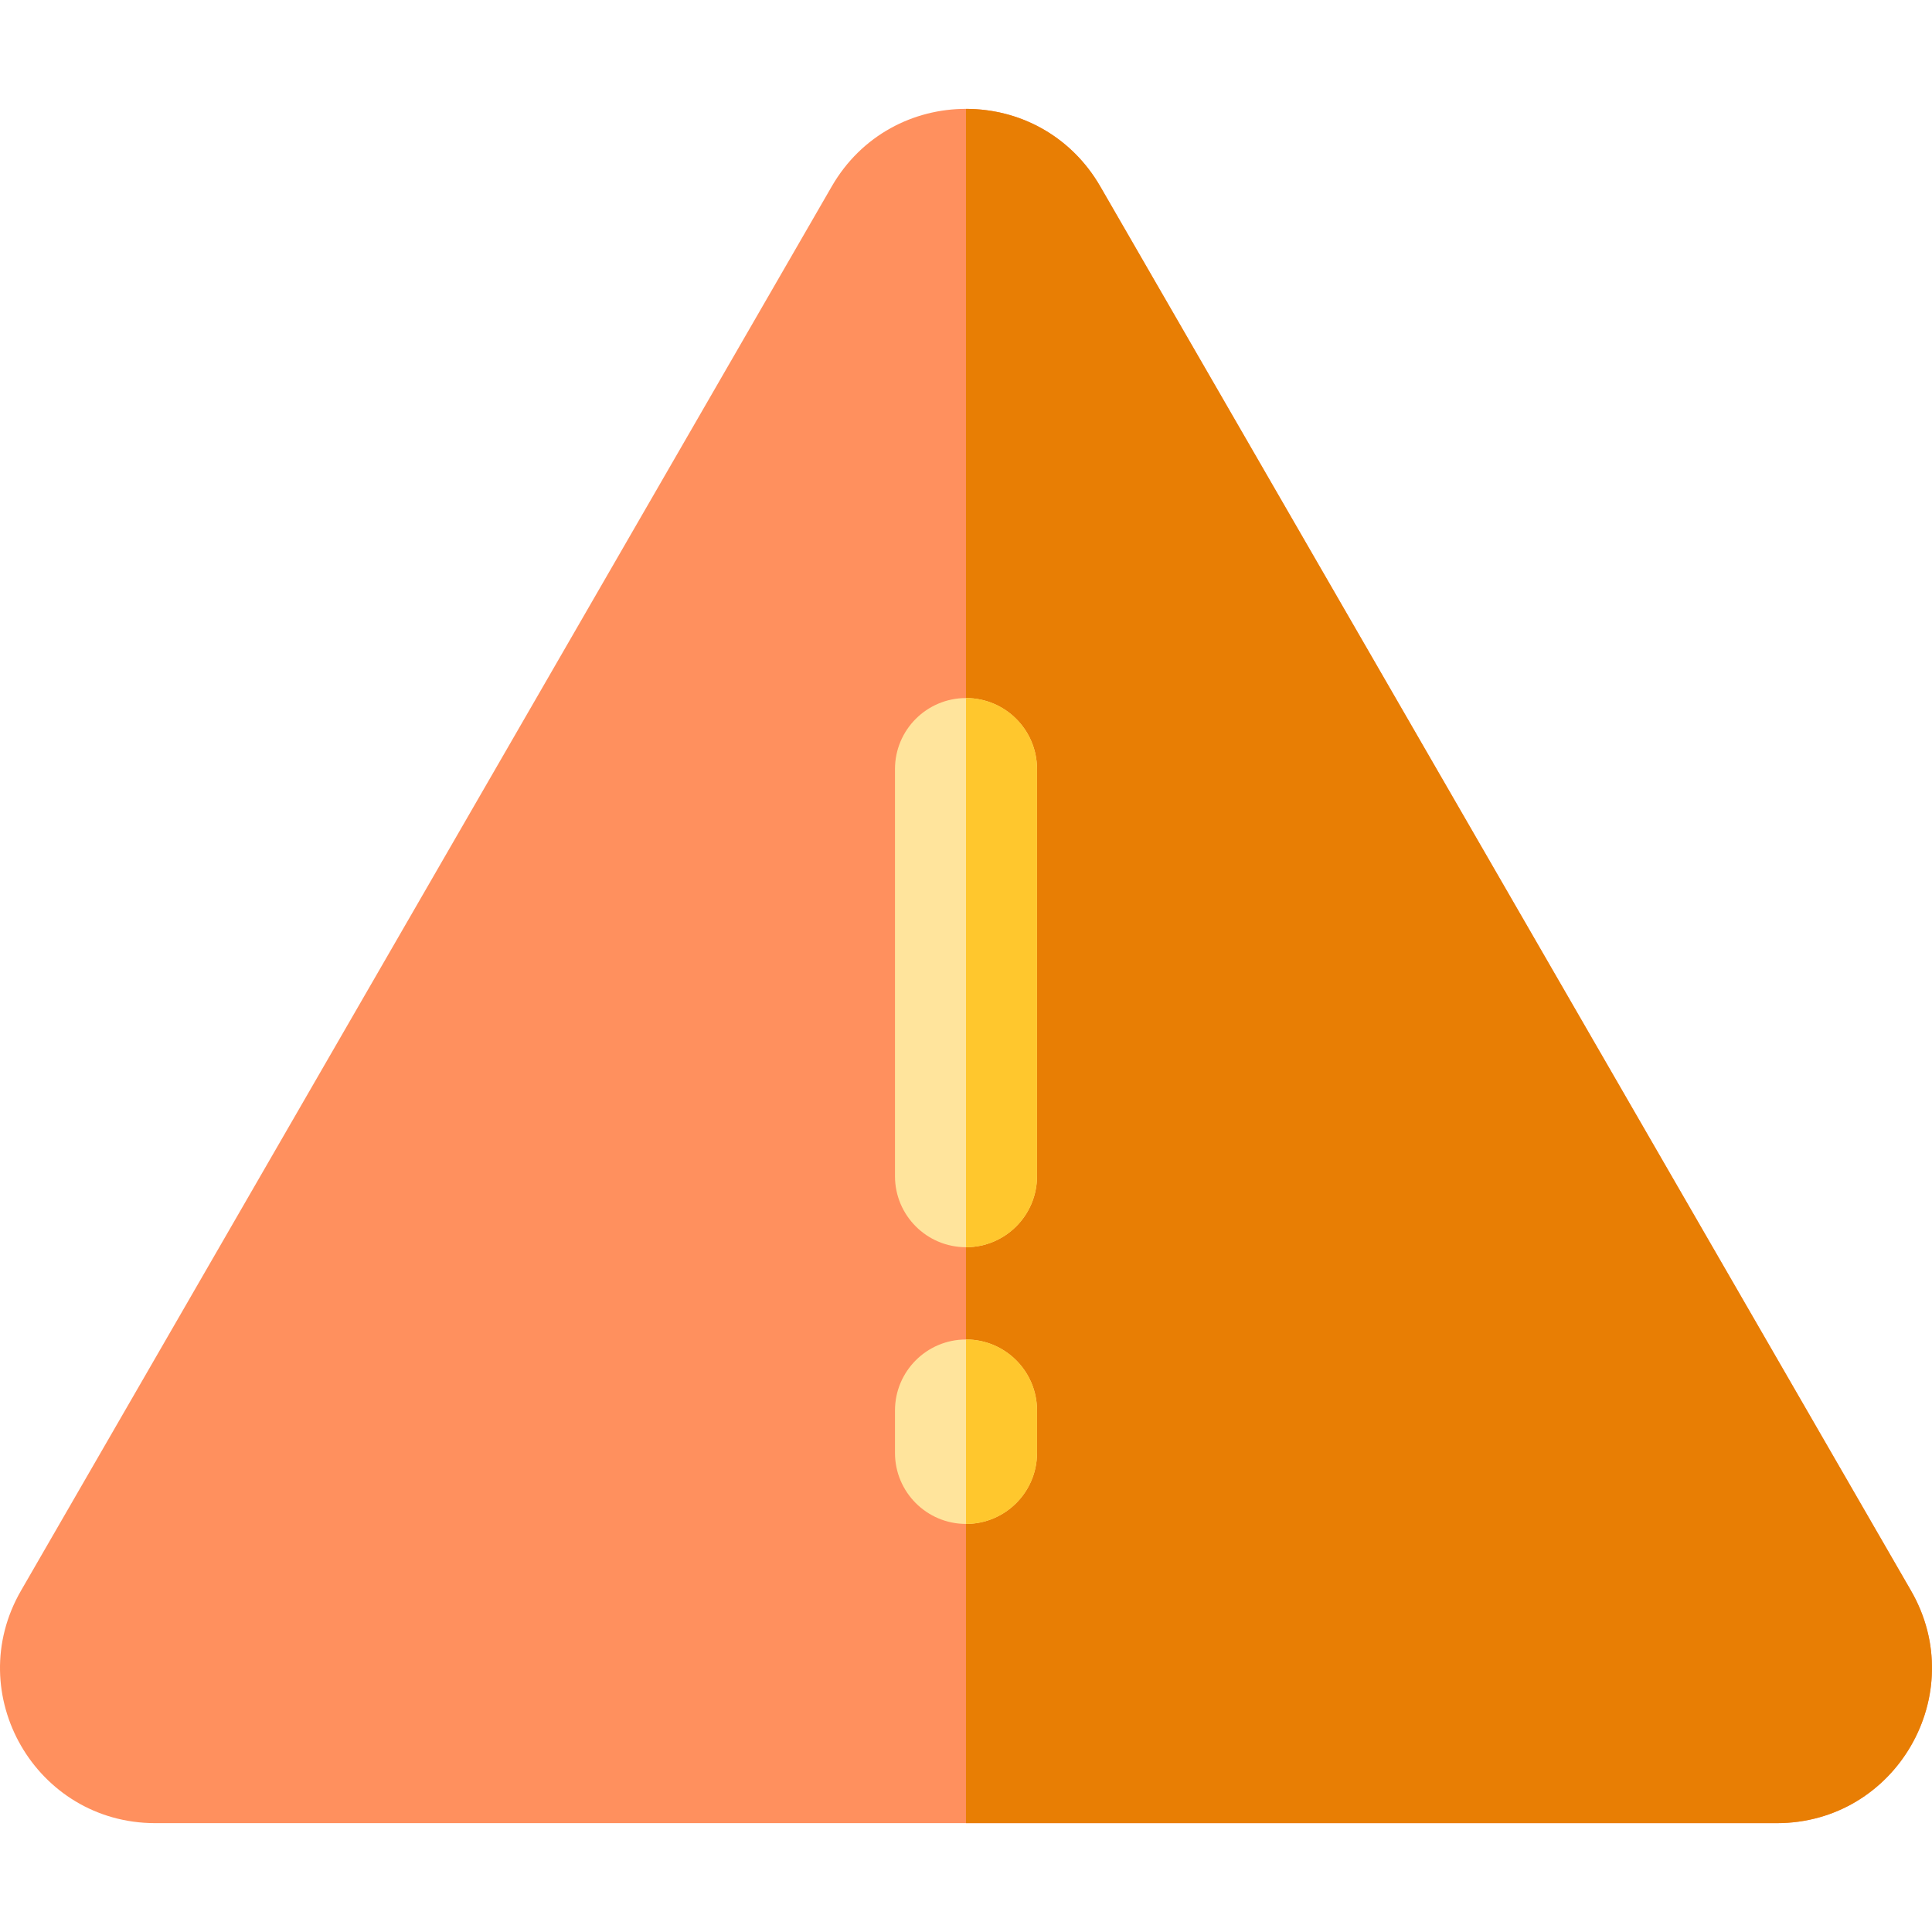
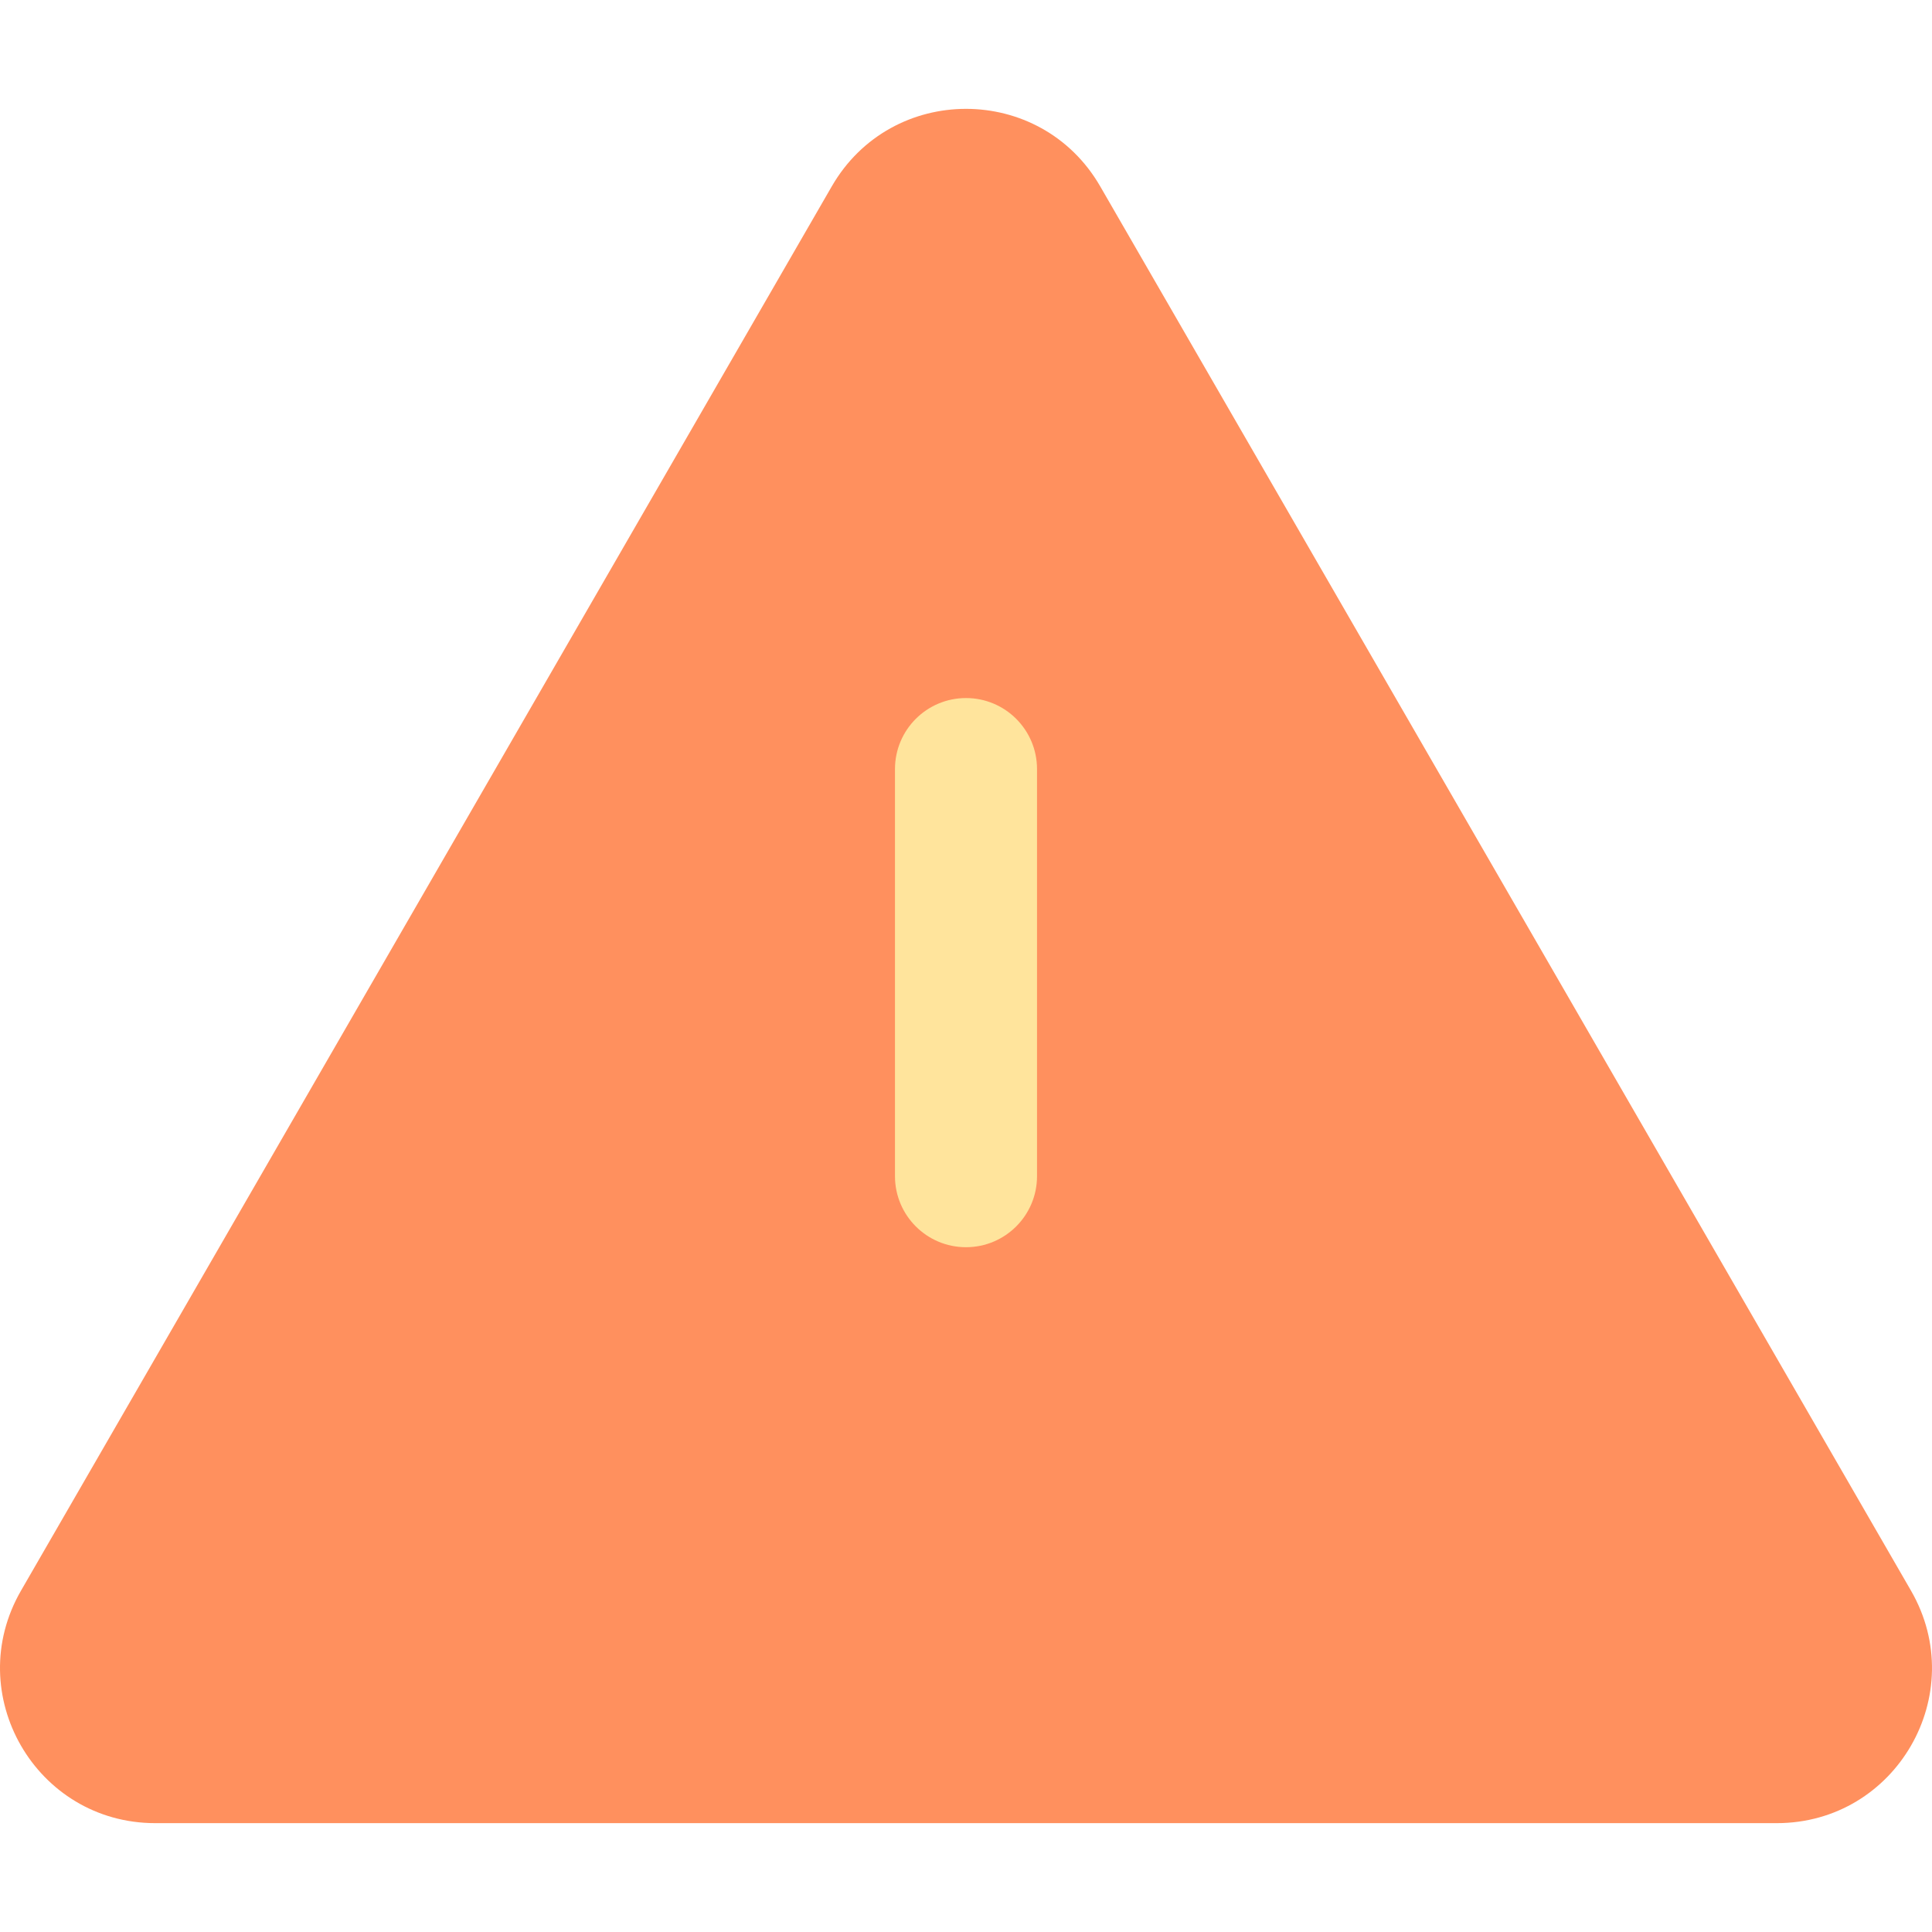
<svg xmlns="http://www.w3.org/2000/svg" version="1.1" id="Layer_1" x="0px" y="0px" viewBox="0 0 511.999 511.999" style="enable-background:new 0 0 511.999 511.999;" xml:space="preserve">
  <path style="fill:#FF905E;" d="M470.856,483.152H41.143c-31.629,0-51.393-34.215-35.574-61.616L220.426,49.395  c15.814-27.391,55.327-27.401,71.147,0L506.43,421.536C522.243,448.927,502.496,483.152,470.856,483.152z" />
-   <path style="fill:#E87E04;" d="M506.43,421.536L291.573,49.395c-7.304-12.65-20.484-20.539-35.574-20.539v454.296h214.857  C502.484,483.152,522.25,448.938,506.43,421.536z" />
  <g>
    <path style="fill:#FFE49C;" d="M256,330.523c-10.394,0-18.821-8.427-18.821-18.821v-107.89c0-10.394,8.427-18.821,18.821-18.821   s18.821,8.427,18.821,18.821v107.89C274.821,322.097,266.394,330.523,256,330.523z" />
-     <path style="fill:#FFE49C;" d="M256,403.855c-10.394,0-18.821-8.427-18.821-18.821v-11.239c0-10.394,8.427-18.821,18.821-18.821   s18.821,8.427,18.821,18.821v11.239C274.821,395.428,266.394,403.855,256,403.855z" />
  </g>
  <g>
-     <path style="fill:#FFC72D;" d="M256,184.991L256,184.991v145.533l0,0c10.394,0,18.821-8.427,18.821-18.821v-107.89   C274.821,193.418,266.394,184.991,256,184.991z" />
-     <path style="fill:#FFC72D;" d="M256,354.974L256,354.974v48.881l0,0c10.394,0,18.821-8.427,18.821-18.821v-11.239   C274.821,363.401,266.394,354.974,256,354.974z" />
-   </g>
+     </g>
  <g>
</g>
  <g>
</g>
  <g>
</g>
  <g>
</g>
  <g>
</g>
  <g>
</g>
  <g>
</g>
  <g>
</g>
  <g>
</g>
  <g>
</g>
  <g>
</g>
  <g>
</g>
  <g>
</g>
  <g>
</g>
  <g>
</g>
</svg>